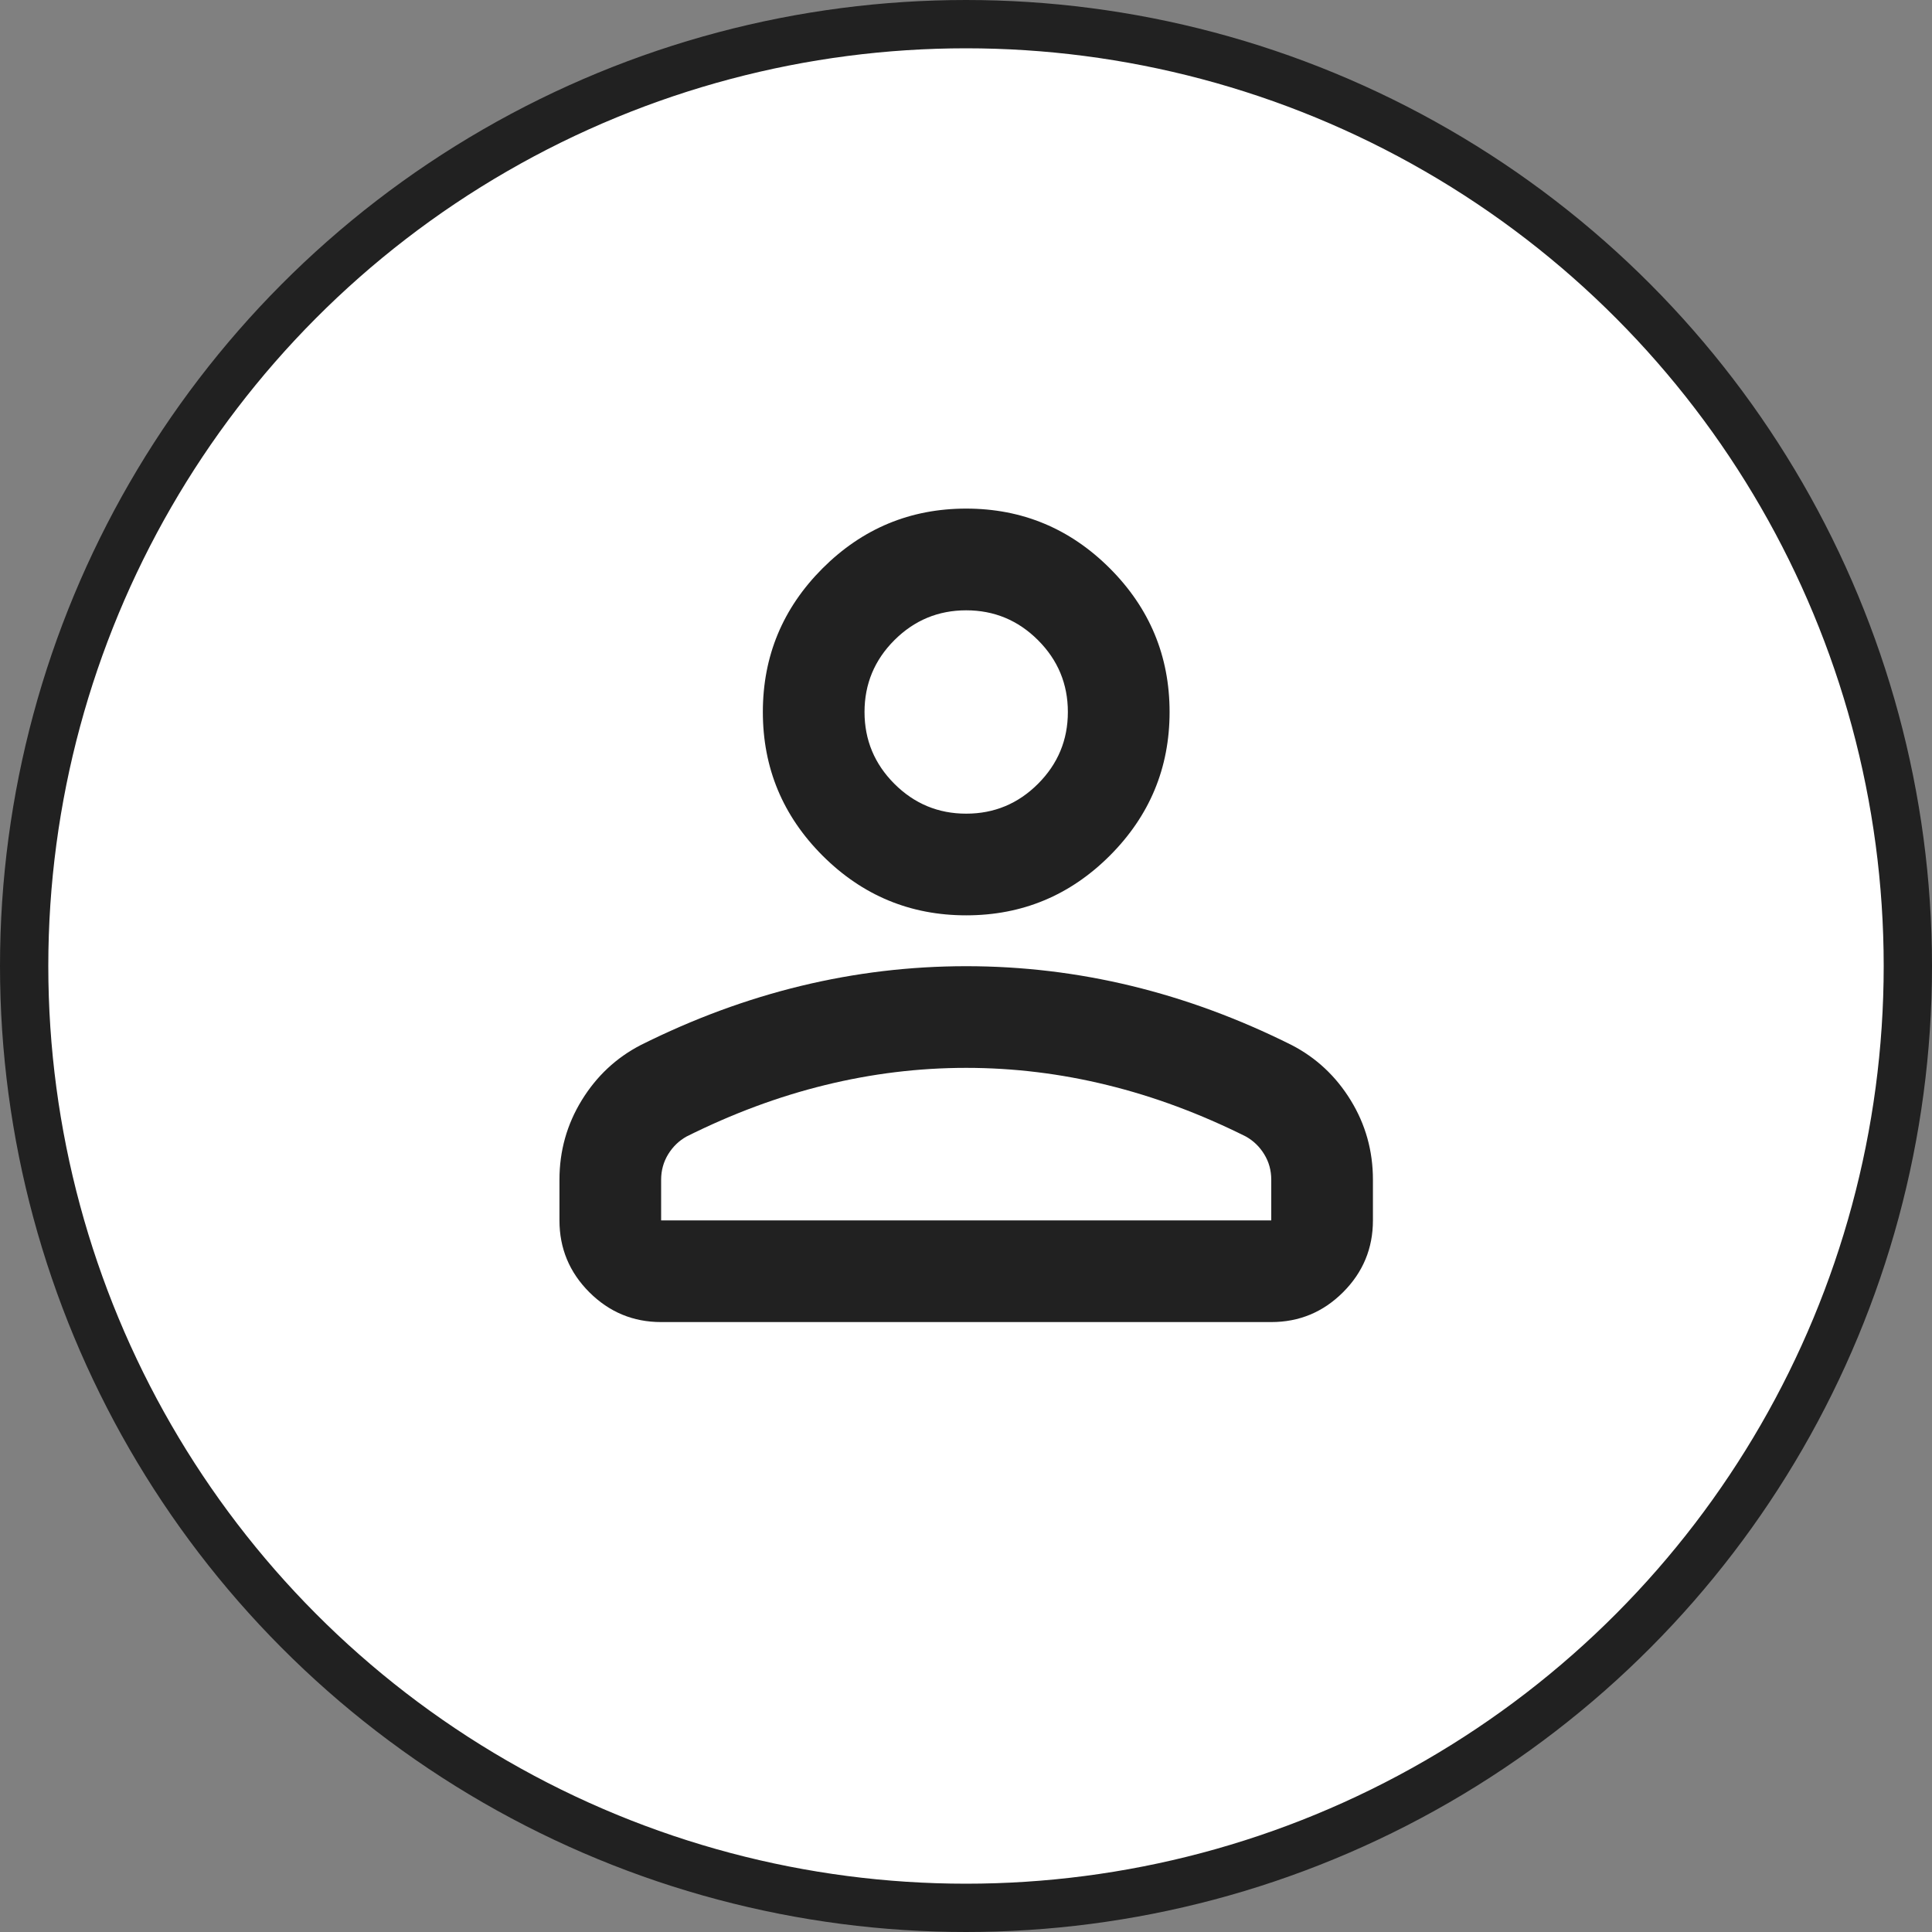
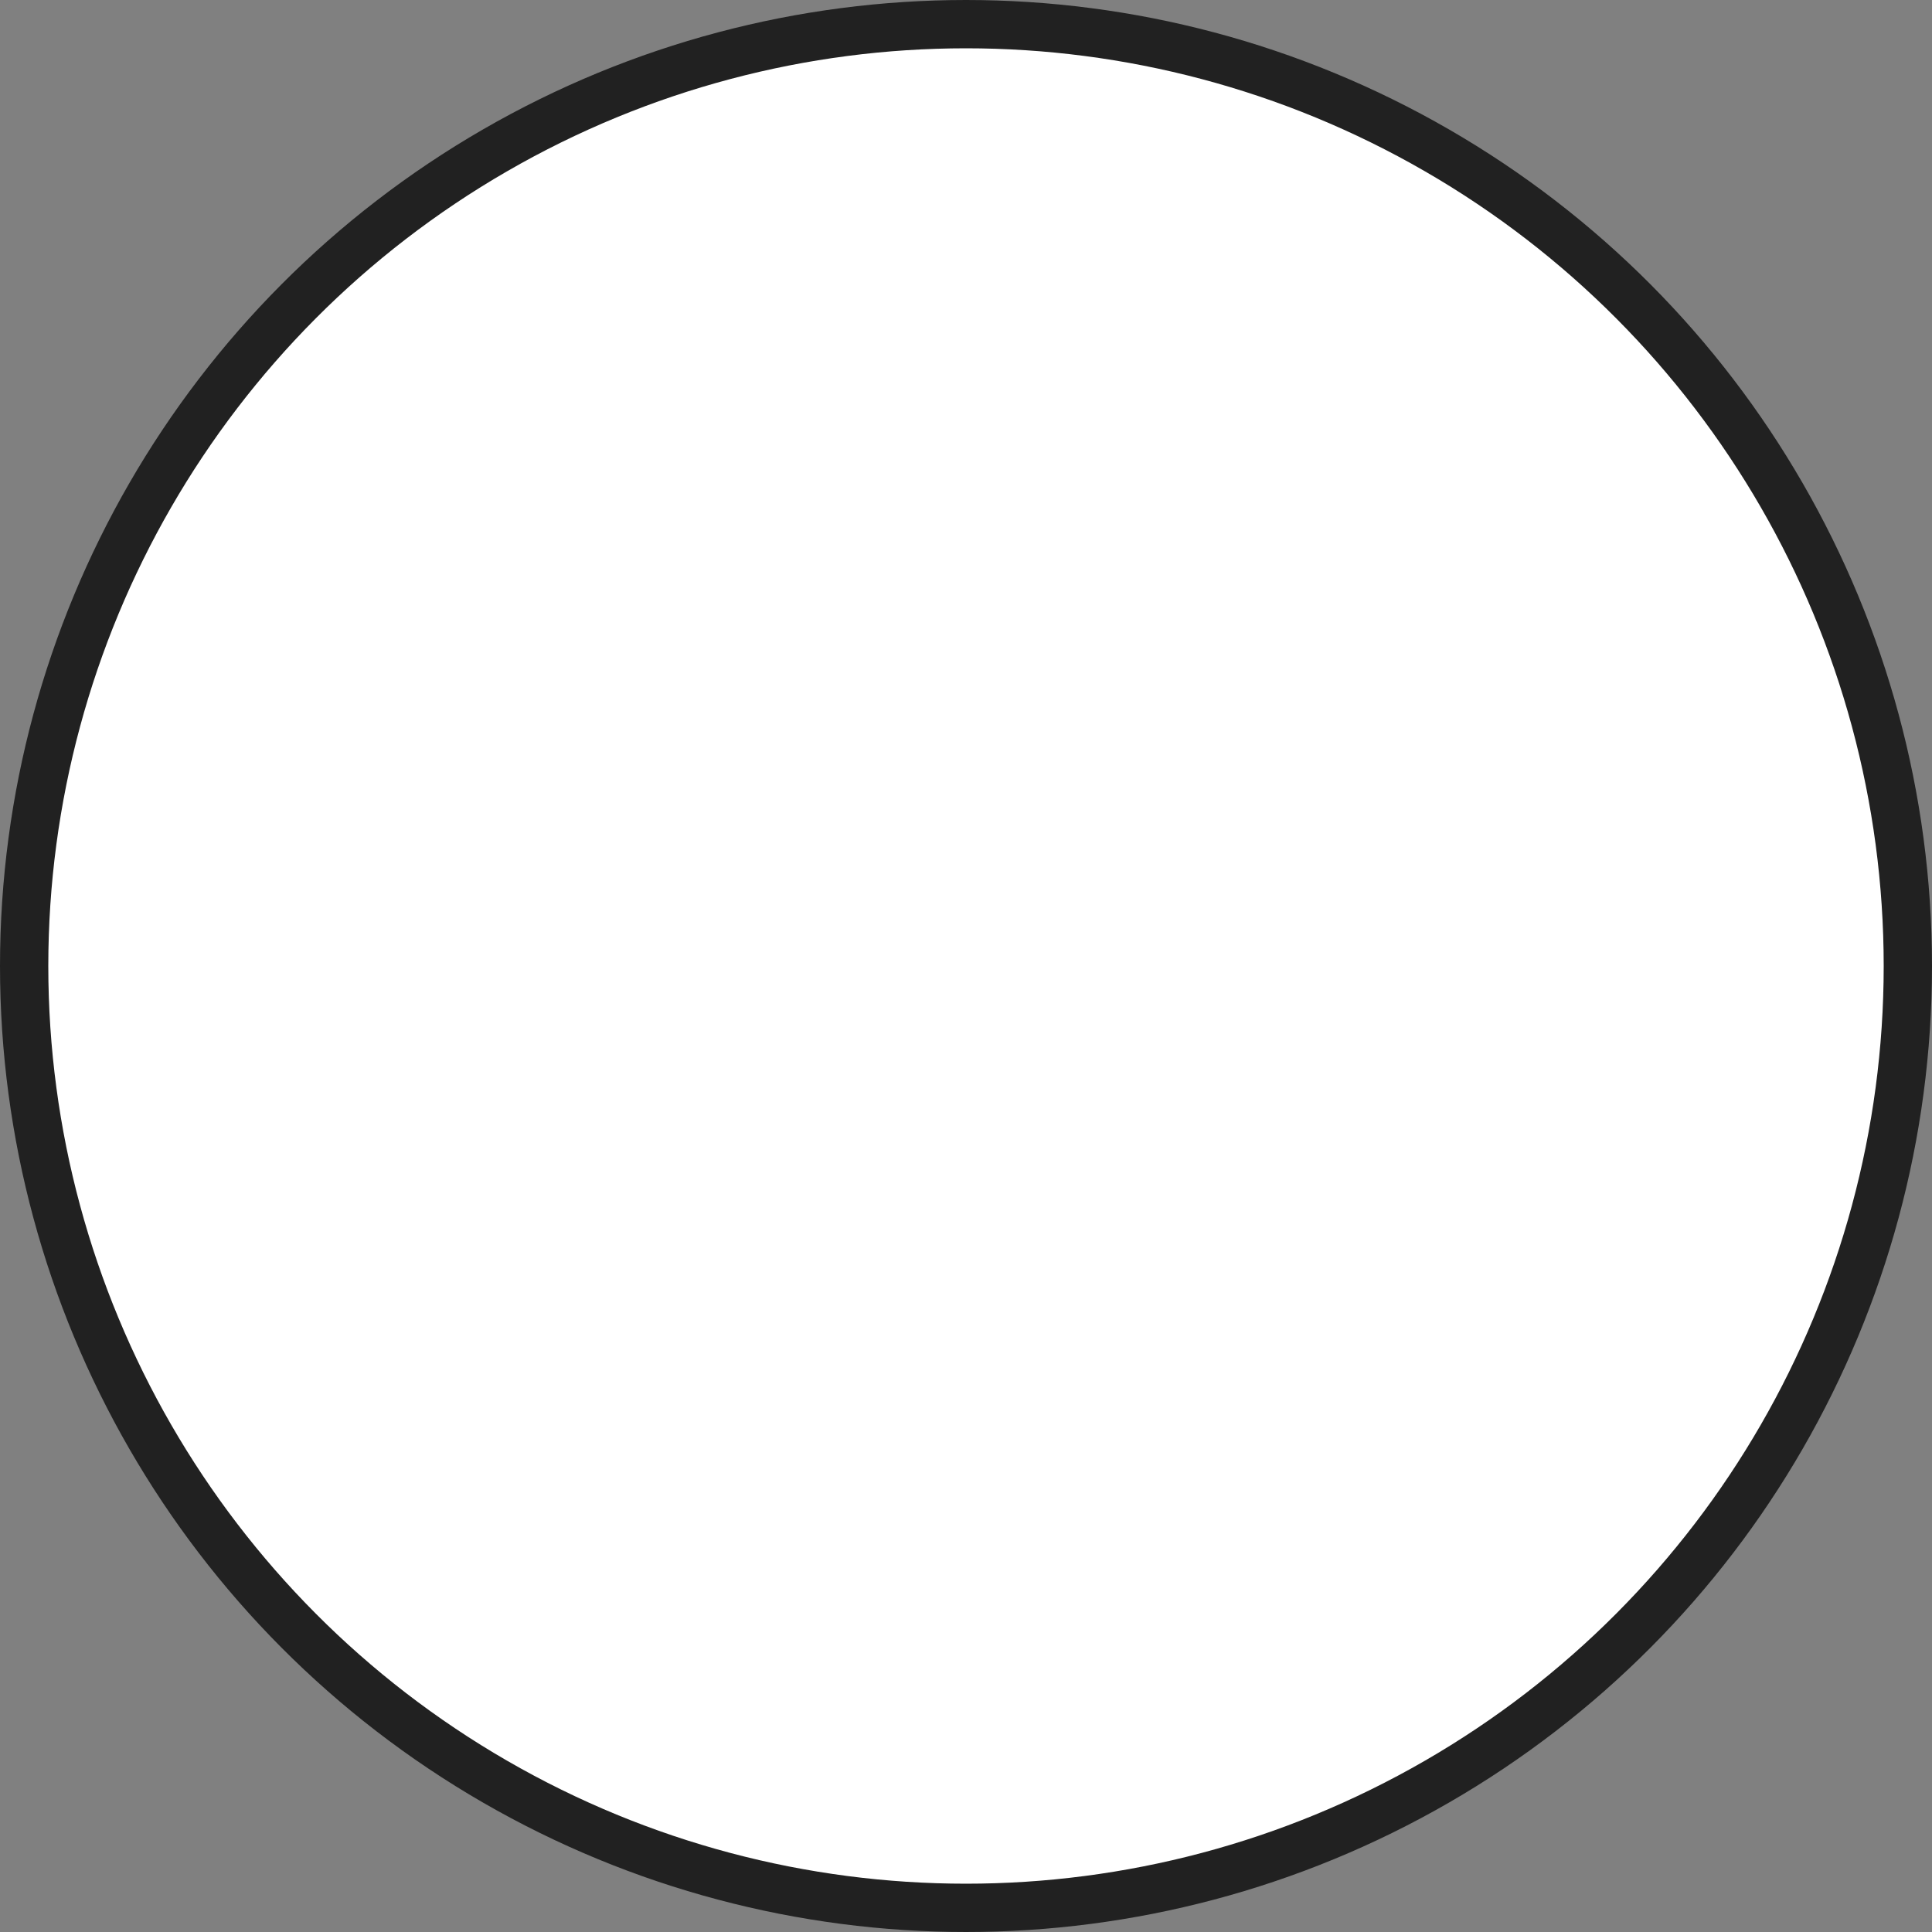
<svg xmlns="http://www.w3.org/2000/svg" width="40" height="40" viewBox="0 0 40 40" fill="none">
  <rect x="0" y="0" width="40" height="40" fill="#808080" stroke="none" />
  <circle cx="20" cy="20" r="19.5" fill="white" stroke="#212121" />
  <mask id="mask0_11556_3049" style="mask-type:alpha" maskUnits="userSpaceOnUse" x="7" y="6" width="26" height="26">
-     <rect x="7.368" y="6.315" width="25.263" height="25.263" fill="#D9D9D9" />
-   </mask>
+     </mask>
  <g mask="url(#mask0_11556_3049)">
-     <path d="M20.004 18.951C18.846 18.951 17.855 18.539 17.03 17.715C16.206 16.89 15.794 15.899 15.794 14.741C15.794 13.583 16.206 12.592 17.03 11.767C17.855 10.943 18.846 10.53 20.004 10.53C21.162 10.53 22.153 10.943 22.978 11.767C23.802 12.592 24.215 13.583 24.215 14.741C24.215 15.899 23.802 16.89 22.978 17.715C22.153 18.539 21.162 18.951 20.004 18.951ZM11.583 25.267V24.425C11.583 23.828 11.737 23.28 12.044 22.78C12.351 22.28 12.758 21.899 13.267 21.636C14.355 21.092 15.46 20.684 16.583 20.412C17.706 20.14 18.846 20.004 20.004 20.004C21.162 20.004 22.302 20.14 23.425 20.412C24.548 20.684 25.653 21.092 26.741 21.636C27.25 21.899 27.658 22.28 27.965 22.78C28.272 23.28 28.425 23.828 28.425 24.425V25.267C28.425 25.846 28.219 26.342 27.807 26.754C27.395 27.166 26.899 27.372 26.32 27.372H13.688C13.109 27.372 12.614 27.166 12.201 26.754C11.789 26.342 11.583 25.846 11.583 25.267ZM13.688 25.267H26.32V24.425C26.32 24.232 26.272 24.057 26.175 23.899C26.079 23.741 25.951 23.618 25.794 23.53C24.846 23.057 23.89 22.701 22.925 22.465C21.96 22.228 20.987 22.109 20.004 22.109C19.022 22.109 18.048 22.228 17.083 22.465C16.118 22.701 15.162 23.057 14.215 23.53C14.057 23.618 13.93 23.741 13.833 23.899C13.737 24.057 13.688 24.232 13.688 24.425V25.267ZM20.004 16.846C20.583 16.846 21.079 16.64 21.491 16.228C21.903 15.815 22.109 15.32 22.109 14.741C22.109 14.162 21.903 13.666 21.491 13.254C21.079 12.842 20.583 12.636 20.004 12.636C19.425 12.636 18.93 12.842 18.517 13.254C18.105 13.666 17.899 14.162 17.899 14.741C17.899 15.32 18.105 15.815 18.517 16.228C18.93 16.64 19.425 16.846 20.004 16.846Z" fill="#212121" />
-   </g>
+     </g>
</svg>